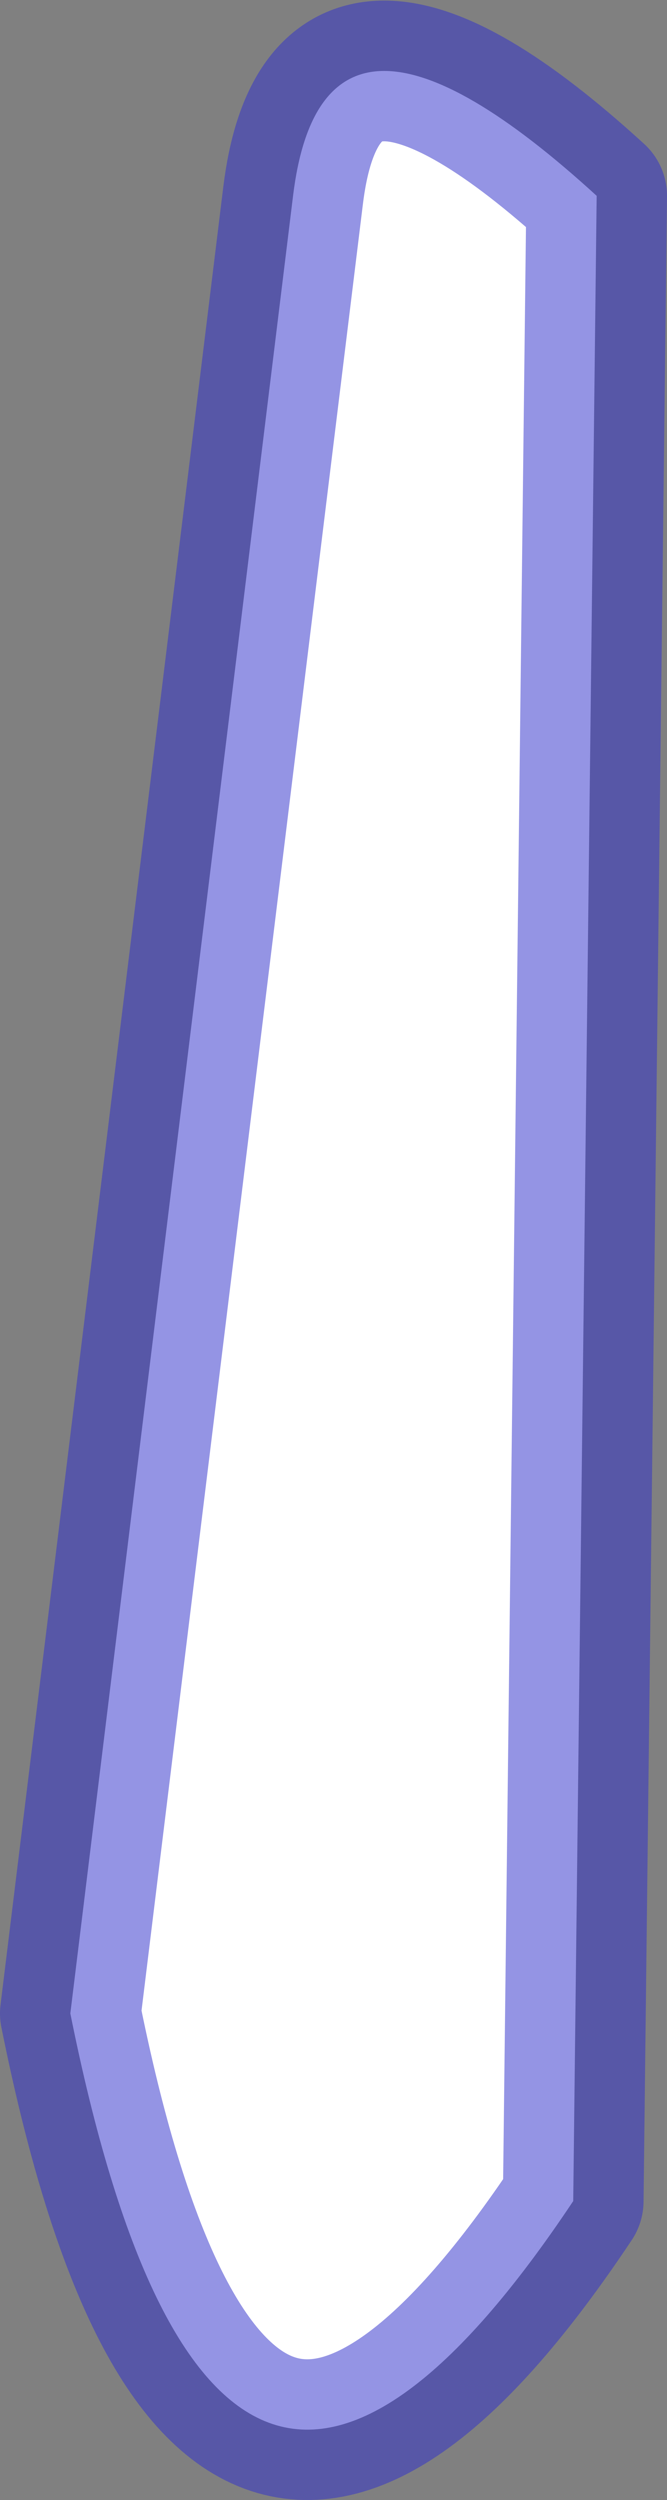
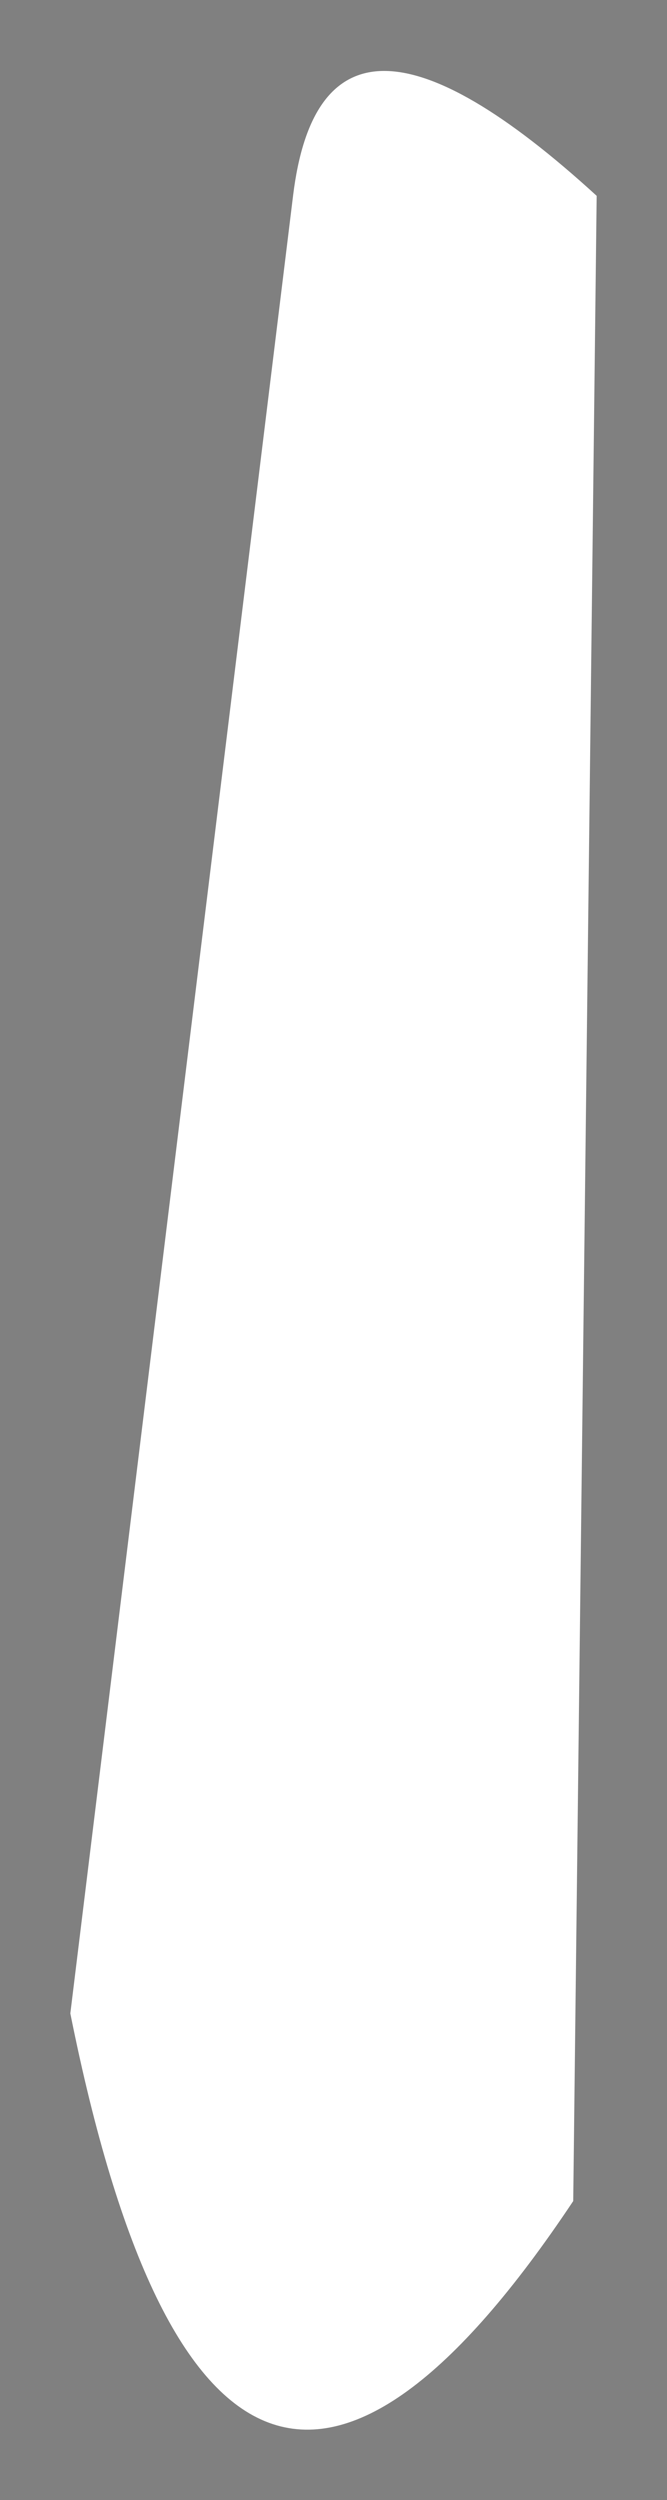
<svg xmlns="http://www.w3.org/2000/svg" height="106.6px" width="28.45px">
  <rect width="100%" height="100%" fill="#808080" stroke="none" />
  <g transform="matrix(1.0, 0.0, 0.0, 1.0, 74.95, -119.15)">
    <path d="M-49.5 127.5 L-50.5 213.0 Q-65.75 235.9 -71.95 205.0 L-62.45 127.5 Q-61.15 116.85 -49.5 127.5" fill="#ffffff" fill-rule="evenodd" stroke="none" />
-     <path d="M-49.5 127.5 L-50.5 213.0 Q-65.75 235.9 -71.95 205.0 L-62.45 127.5 Q-61.15 116.85 -49.5 127.5 Z" fill="none" stroke="#3333cc" stroke-linecap="round" stroke-linejoin="round" stroke-opacity="0.522" stroke-width="6.0" />
  </g>
</svg>